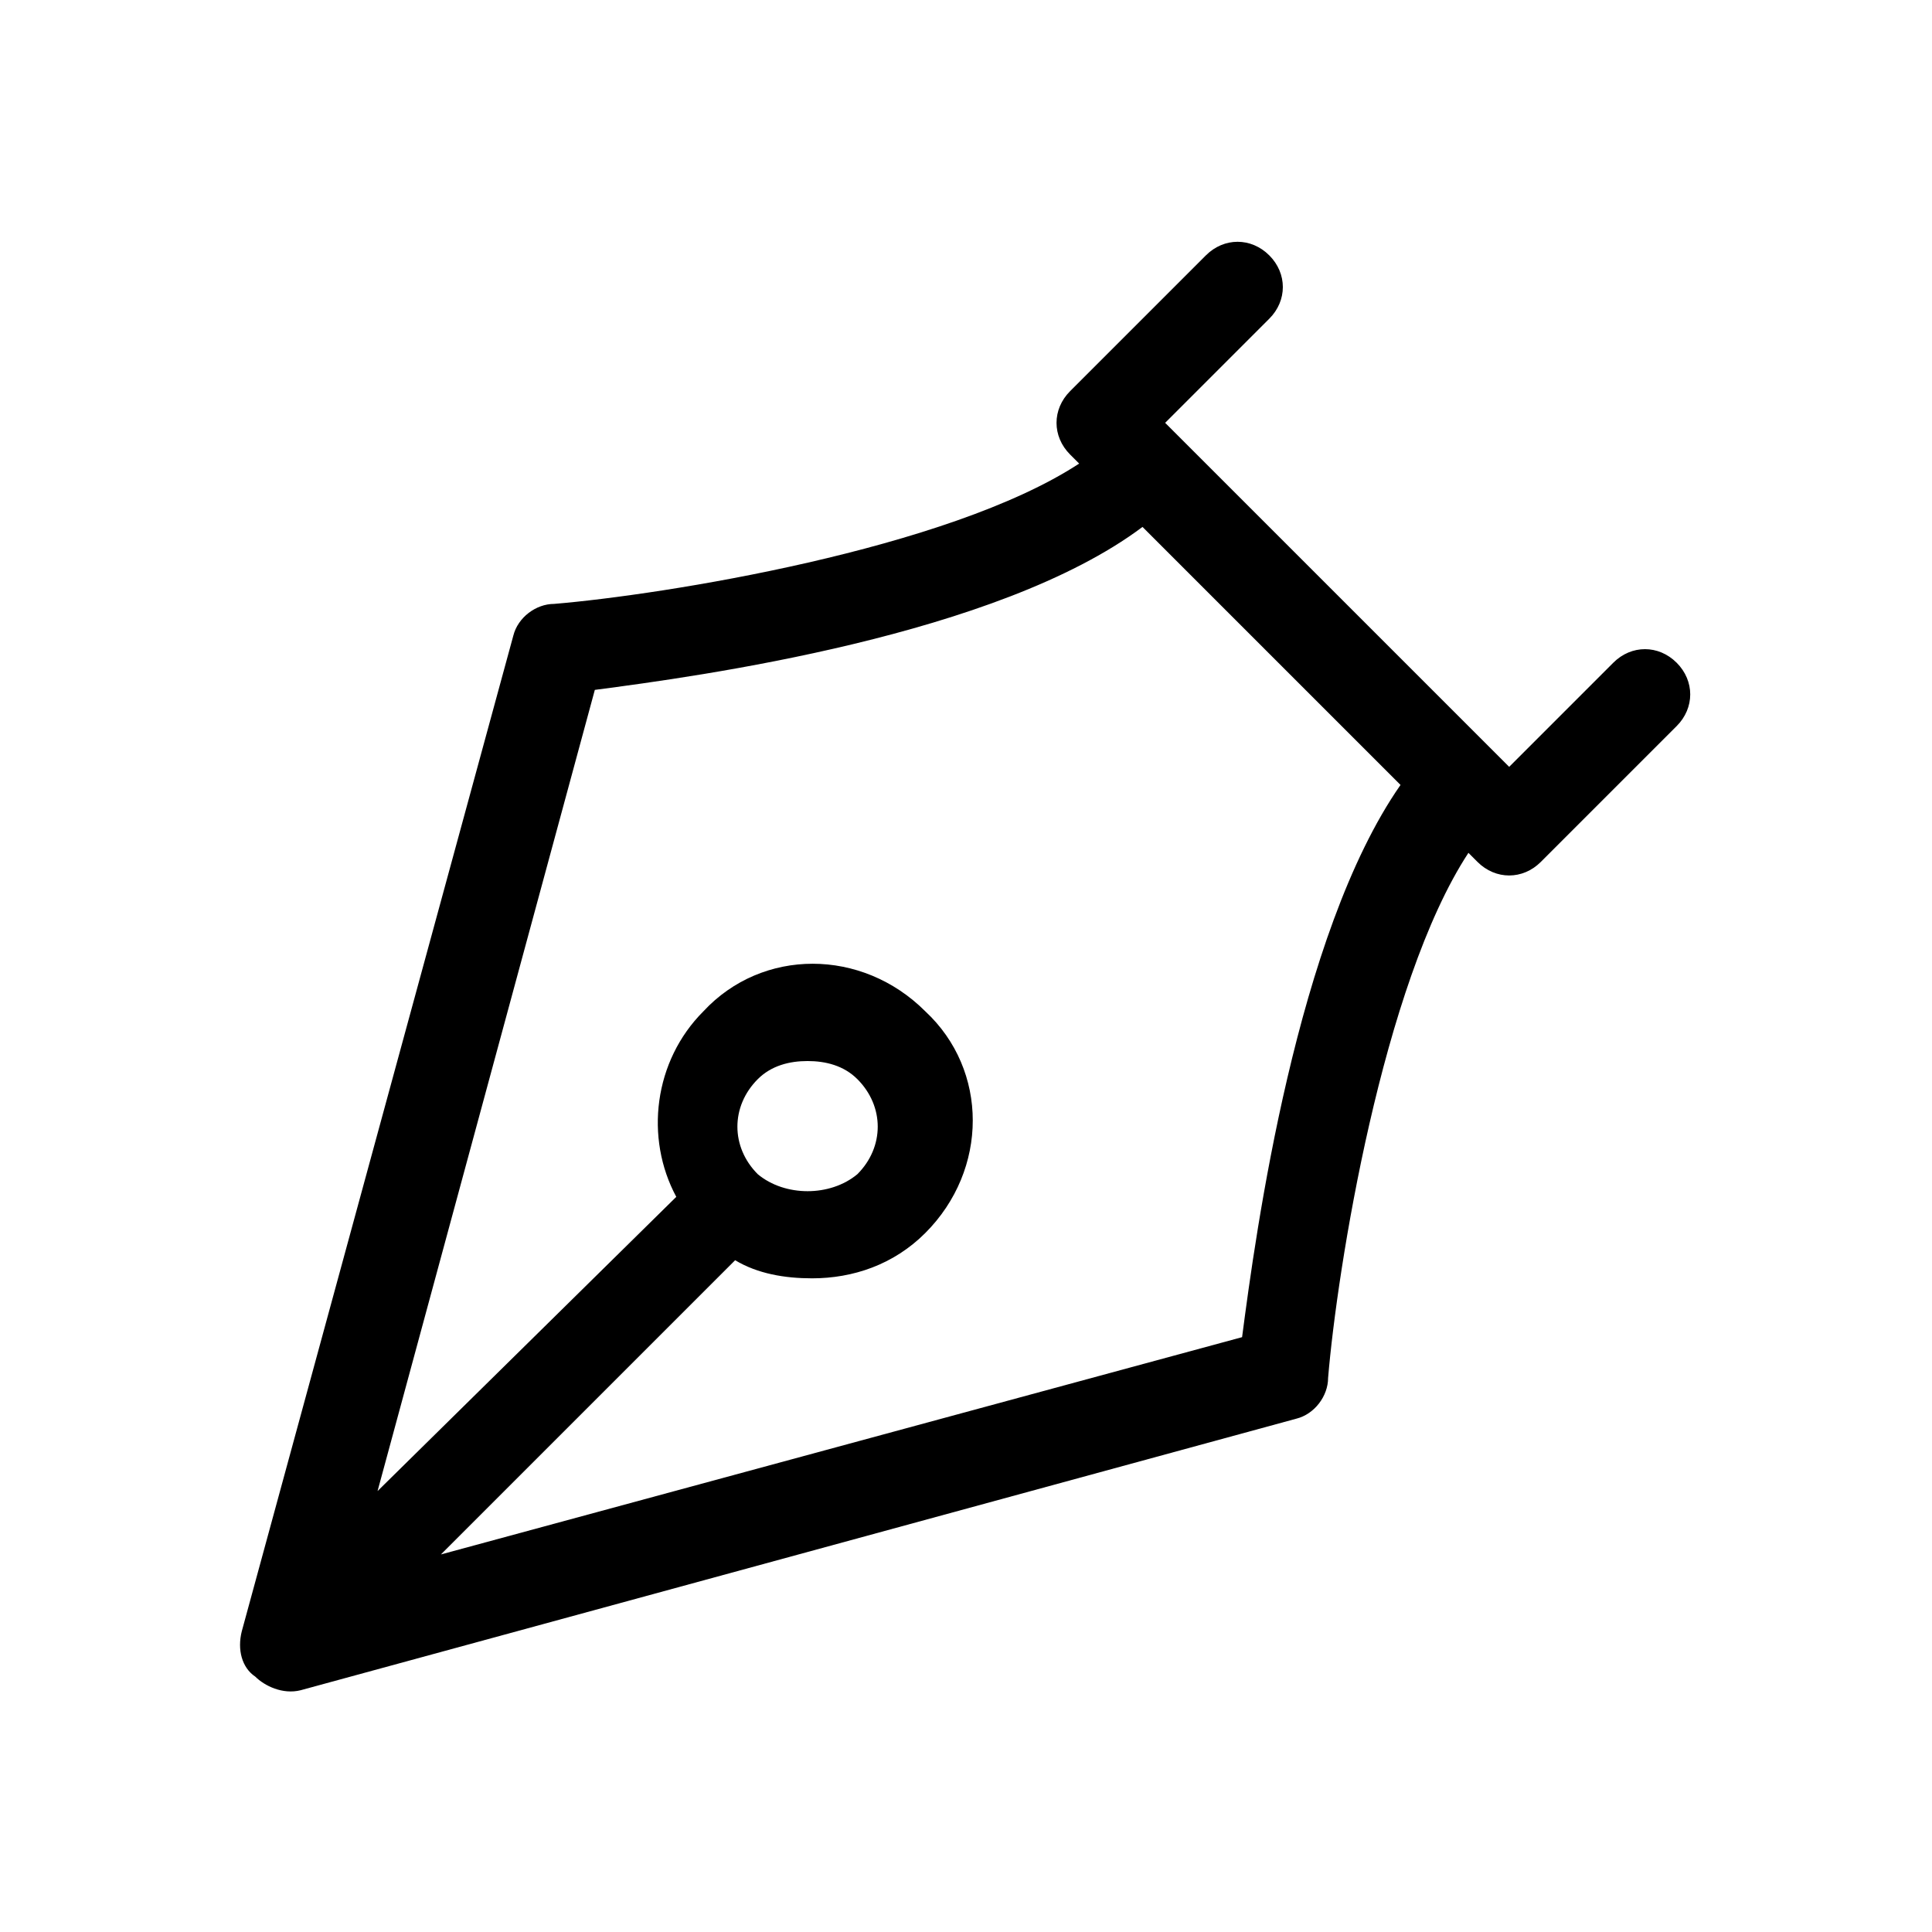
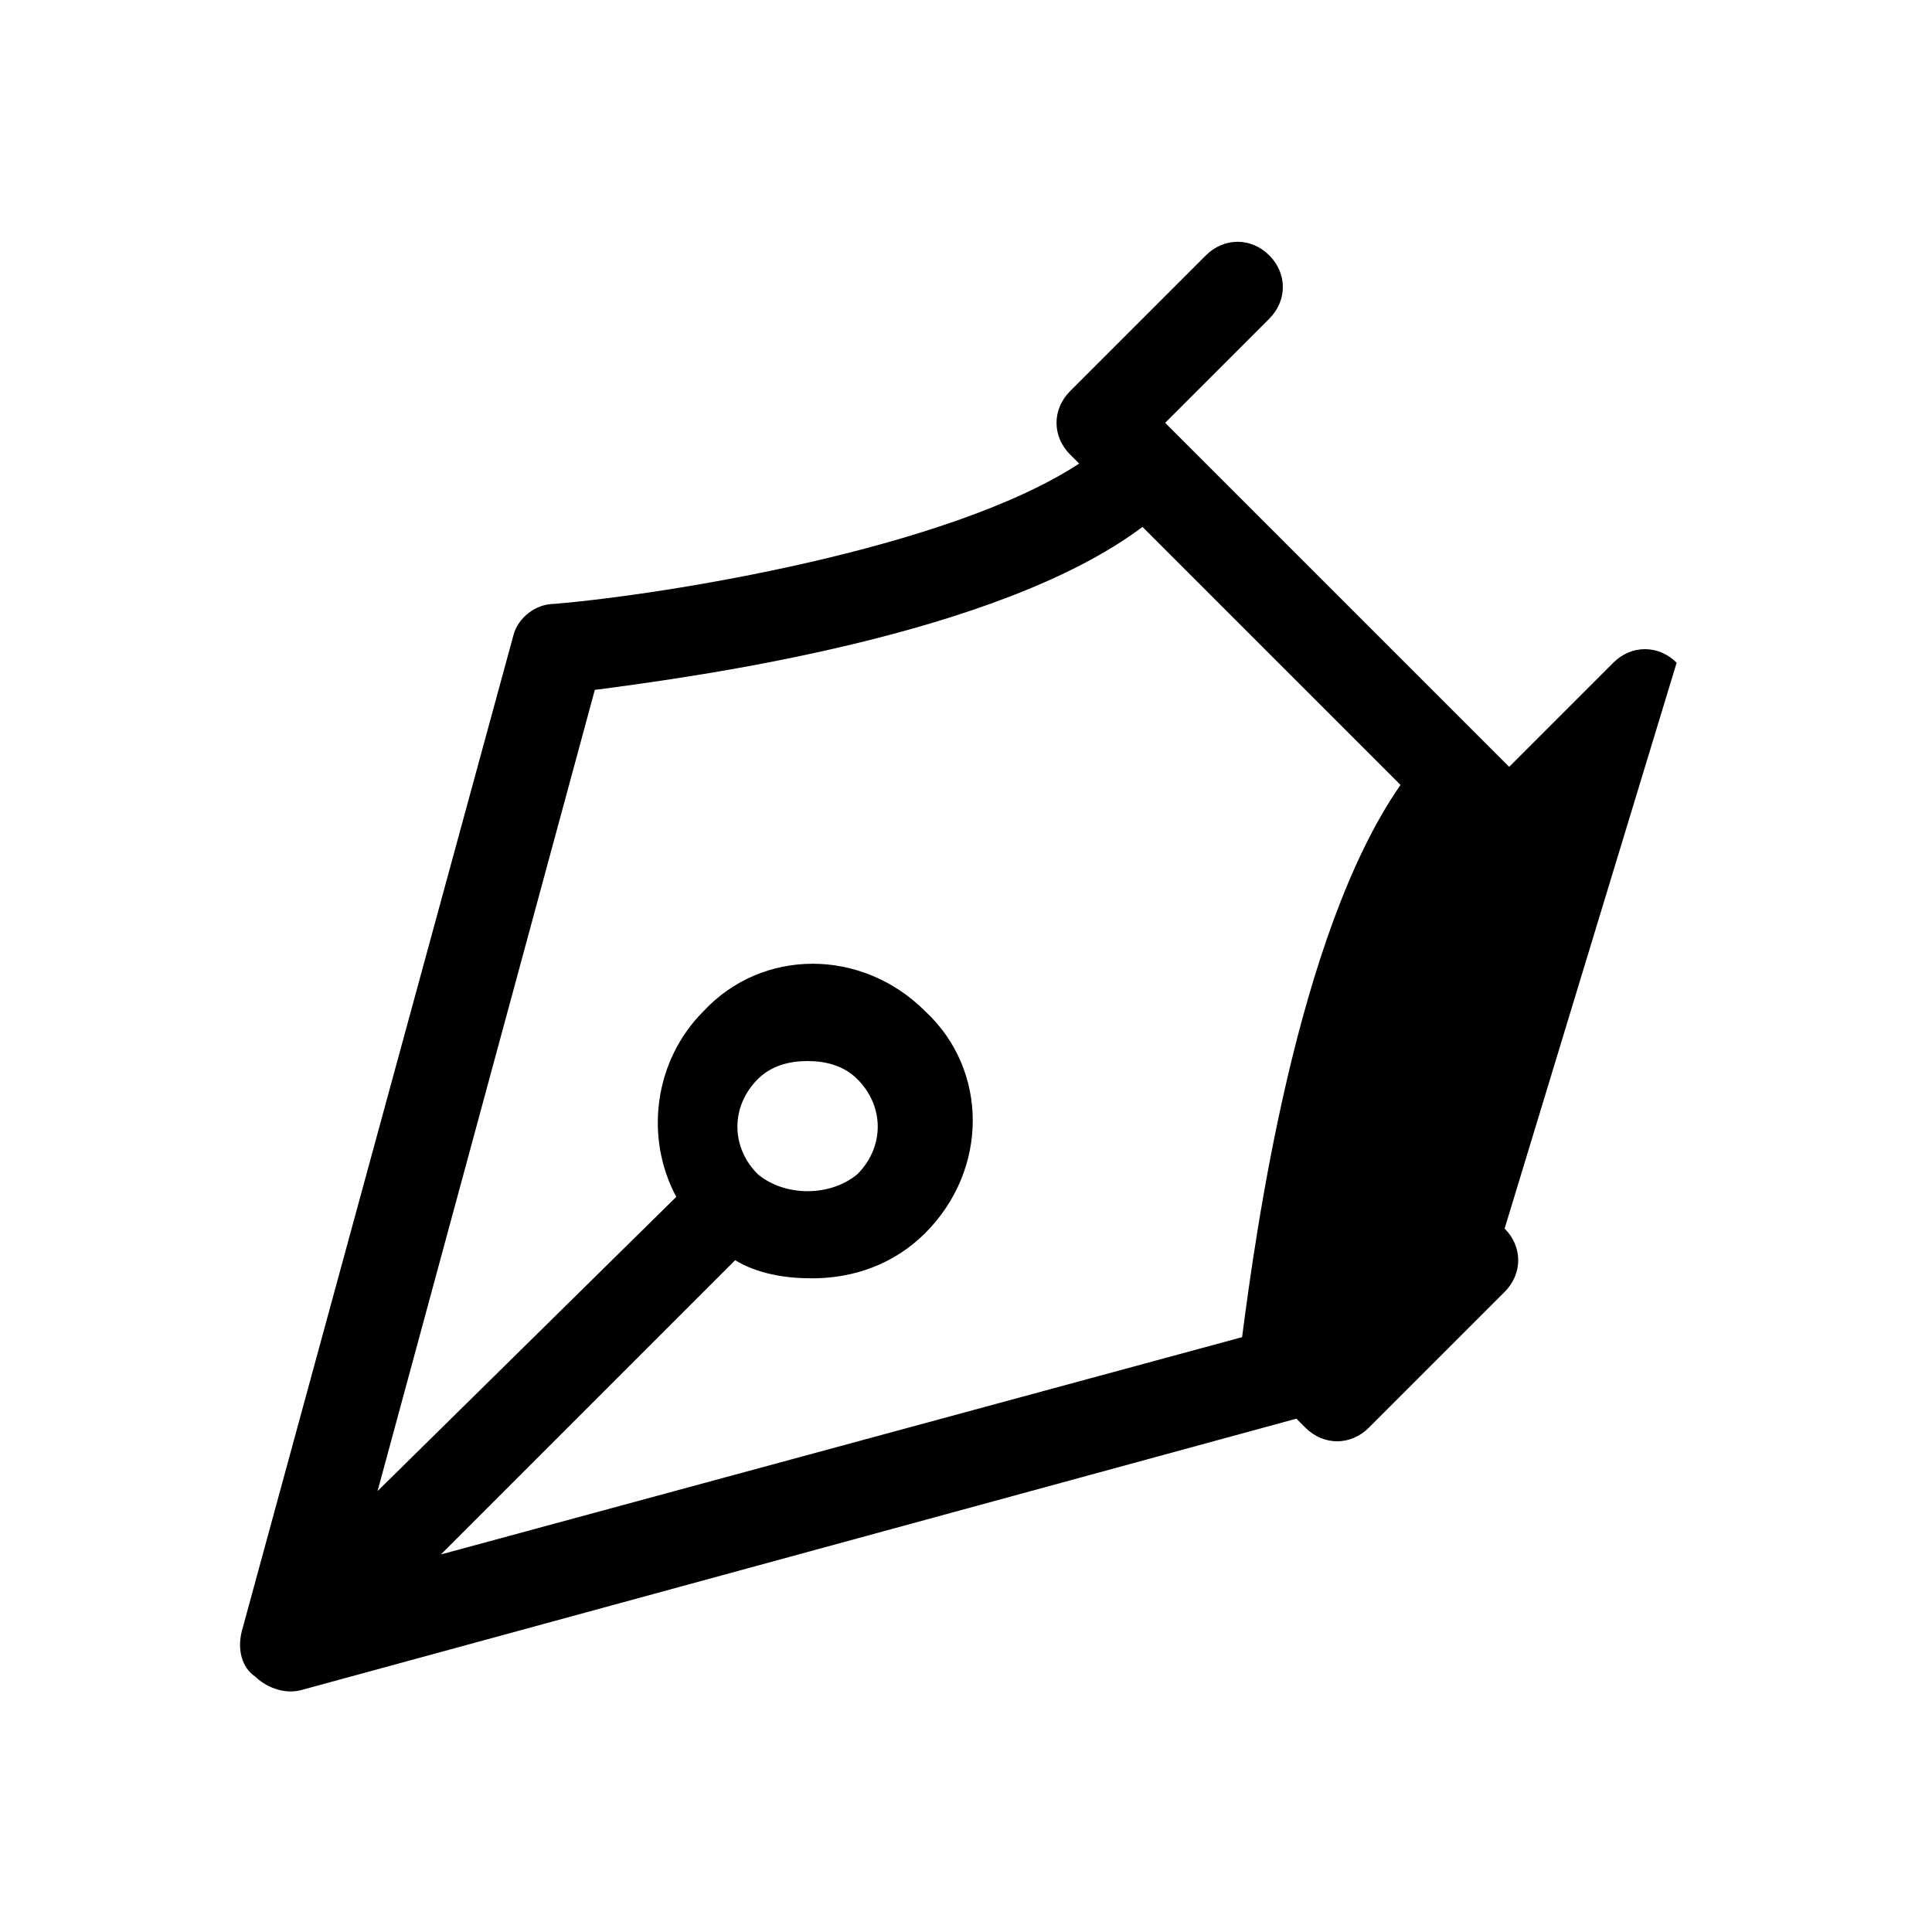
<svg xmlns="http://www.w3.org/2000/svg" fill="#000000" width="800px" height="800px" version="1.1" viewBox="144 144 512 512">
-   <path d="m588.33 319.63c-4.797-4.797-11.996-4.797-16.793 0l-27.59 27.59-91.168-91.164 27.59-27.59c4.797-4.797 4.797-11.996 0-16.793-4.797-4.797-11.996-4.797-16.793 0l-35.988 35.988c-4.797 4.797-4.797 11.996 0 16.793l2.398 2.398c-34.785 22.793-110.36 34.785-139.15 37.188-4.797 0-9.598 3.598-10.797 8.398l-71.973 263.9c-1.199 4.797 0 9.598 3.598 11.996 2.398 2.398 7.199 4.797 11.996 3.598l263.9-71.973c4.797-1.199 8.398-5.996 8.398-10.797 2.398-28.789 14.395-104.36 37.188-139.15l2.398 2.398c4.797 4.797 11.996 4.797 16.793 0l35.988-35.988c4.801-4.797 4.801-11.996 0.004-16.793zm-115.16 178.73-212.32 57.582 77.969-77.969c5.996 3.598 13.195 4.797 20.391 4.797 10.797 0 21.594-3.598 29.988-11.996 16.793-16.793 16.793-43.184 0-58.777-16.793-16.793-43.184-16.793-58.777 0-13.195 13.195-15.594 33.586-7.199 49.18l-79.164 77.969 57.578-212.32c27.59-3.598 106.76-14.395 145.14-43.184l68.375 68.375c-27.59 39.586-38.387 118.76-41.984 146.34zm-128.35-43.184c-7.199-7.199-7.199-17.992 0-25.191 3.598-3.598 8.398-4.797 13.195-4.797s9.598 1.199 13.195 4.797c7.199 7.199 7.199 17.992 0 25.191-7.199 6-19.195 6-26.391 0z" />
+   <path d="m588.33 319.63c-4.797-4.797-11.996-4.797-16.793 0l-27.59 27.59-91.168-91.164 27.59-27.59c4.797-4.797 4.797-11.996 0-16.793-4.797-4.797-11.996-4.797-16.793 0l-35.988 35.988c-4.797 4.797-4.797 11.996 0 16.793l2.398 2.398c-34.785 22.793-110.36 34.785-139.15 37.188-4.797 0-9.598 3.598-10.797 8.398l-71.973 263.9c-1.199 4.797 0 9.598 3.598 11.996 2.398 2.398 7.199 4.797 11.996 3.598l263.9-71.973l2.398 2.398c4.797 4.797 11.996 4.797 16.793 0l35.988-35.988c4.801-4.797 4.801-11.996 0.004-16.793zm-115.16 178.73-212.32 57.582 77.969-77.969c5.996 3.598 13.195 4.797 20.391 4.797 10.797 0 21.594-3.598 29.988-11.996 16.793-16.793 16.793-43.184 0-58.777-16.793-16.793-43.184-16.793-58.777 0-13.195 13.195-15.594 33.586-7.199 49.18l-79.164 77.969 57.578-212.32c27.59-3.598 106.76-14.395 145.14-43.184l68.375 68.375c-27.59 39.586-38.387 118.76-41.984 146.34zm-128.35-43.184c-7.199-7.199-7.199-17.992 0-25.191 3.598-3.598 8.398-4.797 13.195-4.797s9.598 1.199 13.195 4.797c7.199 7.199 7.199 17.992 0 25.191-7.199 6-19.195 6-26.391 0z" />
</svg>